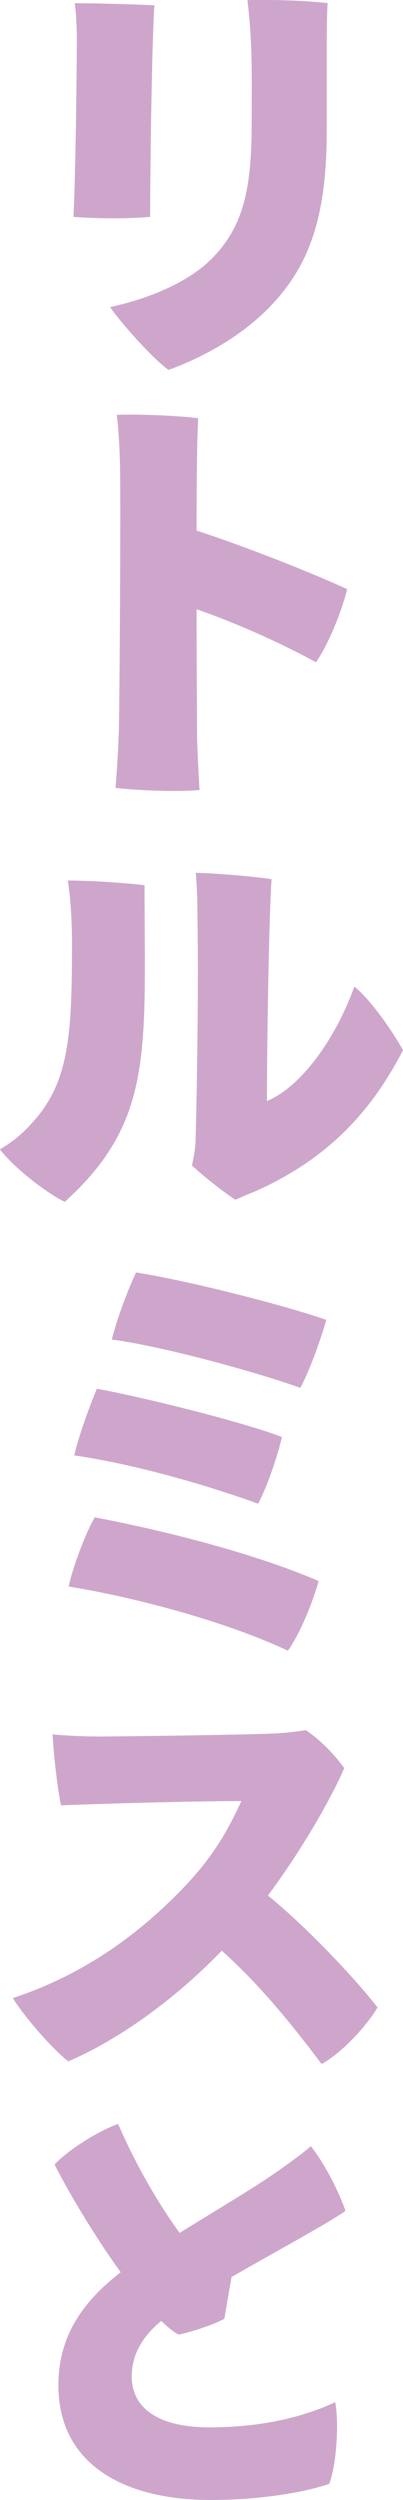
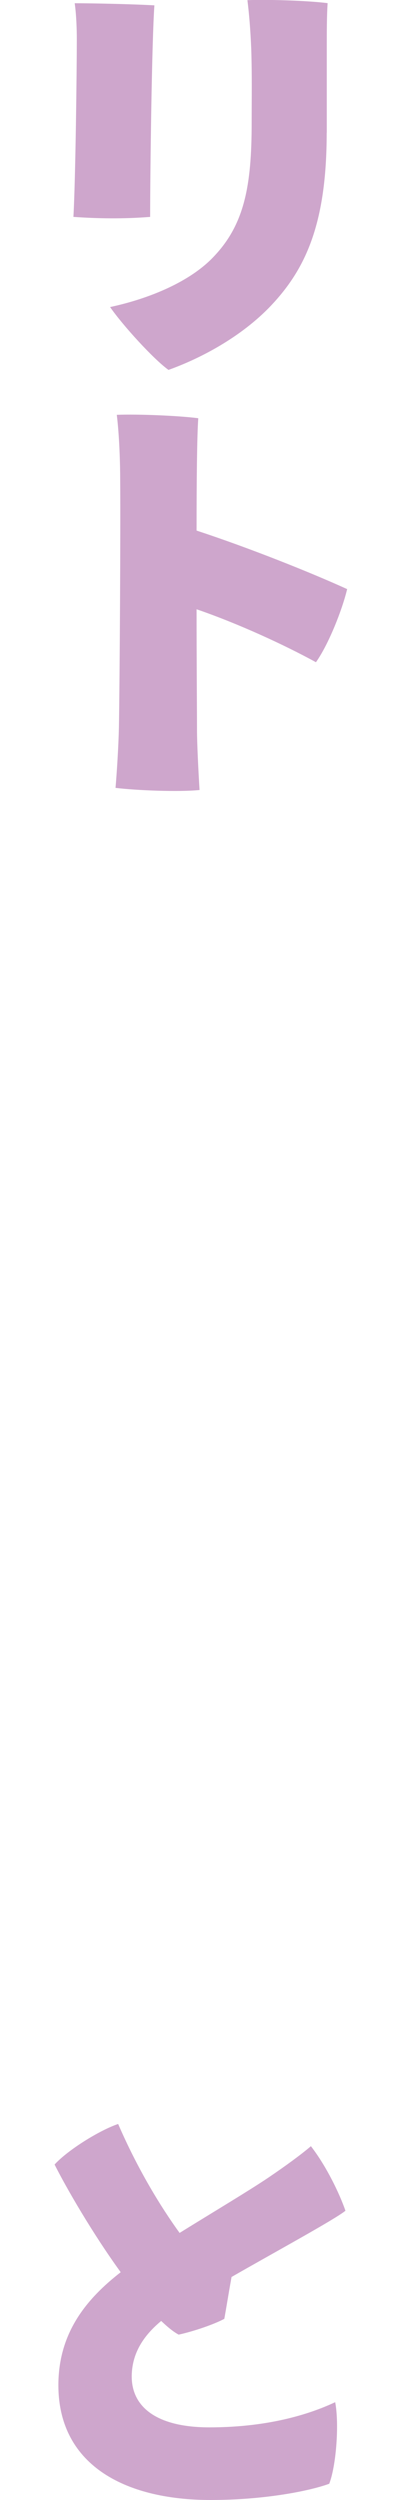
<svg xmlns="http://www.w3.org/2000/svg" id="_レイヤー_2" data-name="レイヤー 2" viewBox="0 0 47.48 293.92">
  <defs>
    <style>
      .cls-1 {
        fill: #cea6cc;
      }
    </style>
  </defs>
  <g id="_レイヤー_1-2" data-name="レイヤー 1">
    <g>
      <path class="cls-1" d="m18.19.63c-.3,4.27-.5,19.45-.5,24.87-3.12.25-6.18.2-9.04,0,.25-4.47.4-17.34.4-20.9,0-1.06-.05-2.86-.25-4.22,1.96,0,6.83.1,9.4.25Zm20.3,14.97c0,10.75-2.51,16.03-6.53,20.3-3.57,3.77-8.44,6.28-12.11,7.59-1.76-1.26-5.38-5.23-6.88-7.39,4.67-1,9.5-3.01,12.26-5.98,3.57-3.77,4.42-8.29,4.42-15.68,0-3.01.05-5.58-.05-8.69-.1-2.36-.25-4.12-.45-5.73,2.26-.1,7.13.05,9.45.35-.1,1.41-.1,3.52-.1,5.08v10.15Z" />
      <path class="cls-1" d="m37.23,77.86c-3.67-2.01-9.09-4.52-14.07-6.23,0,6.18.05,11.86.05,14.22,0,1.46.15,4.57.3,7.03-2.46.25-7.44.05-9.9-.25.15-1.71.35-4.87.4-7.08.1-5.58.2-23.92.15-29.04,0-2.11-.1-5.28-.4-7.74,2.51-.1,7.29.1,9.6.4-.15,2.11-.2,7.34-.2,13.21,6.13,2.01,13.32,4.87,17.74,6.88-.6,2.51-2.21,6.53-3.67,8.59Z" />
-       <path class="cls-1" d="m8.49,111.51c0-3.52-.2-6.08-.5-7.99,2.51,0,6.48.25,9.04.55,0,19.29,1.16,27.69-9.4,37.23-2.01-.95-5.98-3.97-7.64-6.18,1.31-.75,2.51-1.71,3.52-2.81,4.42-4.67,4.97-9.7,4.97-20.8Zm14.12,25.53c.25-1.16.45-2.06.45-3.72.15-5.53.35-17.94.2-25.78,0-1.66-.05-3.47-.2-4.92,1.41,0,6.43.35,8.94.75-.3,3.67-.55,19.29-.55,26.08,4.22-1.76,8.24-7.69,10.3-13.47,1.86,1.51,4.42,5.12,5.73,7.49-3.17,6.08-7.84,12.36-17.49,16.63-.7.25-1.41.6-2.26.95-1.56-1-3.97-2.96-5.12-4.02Z" />
-       <path class="cls-1" d="m37.54,185.88c-.65,2.31-2.06,5.98-3.62,8.19-7.24-3.42-18.19-6.33-25.83-7.54.45-2.21,2.01-6.33,3.07-8.14,8.49,1.61,19.04,4.32,26.38,7.49Zm-4.32-16.93c-.55,2.31-1.71,5.78-2.81,7.84-5.53-2.01-14.27-4.62-21.66-5.68.5-2.21,1.76-5.68,2.66-7.84,6.28,1.16,17.84,4.12,21.81,5.68Zm5.23-13.77c-.75,2.51-1.91,5.83-3.07,7.99-5.28-1.91-16.58-4.97-22.21-5.68.7-2.71,1.91-5.88,2.86-7.89,6.43,1,18.39,4.12,22.41,5.58Z" />
-       <path class="cls-1" d="m44.47,236.03c-1.21,2.06-4.12,5.28-6.58,6.63-3.12-4.12-6.93-8.99-11.76-13.32-5.58,5.78-12.21,10.5-18.09,13.01-1.81-1.41-5.18-5.23-6.53-7.44,8.69-2.86,15.07-7.79,19.85-12.71,3.77-3.87,5.43-6.93,7.08-10.45-6.38,0-17.64.35-21.25.5-.45-2.11-.85-5.88-1-8.34,1.66.15,3.72.25,5.33.25,2.71,0,17.29-.2,20.6-.35,1.46-.05,3.01-.25,3.92-.4,1.76,1.21,3.37,2.86,4.52,4.47-1.86,4.22-5.33,10.05-8.99,14.97,4.97,4.07,10.5,10.05,12.91,13.16Z" />
      <path class="cls-1" d="m39.49,282.41c.5,2.66.1,7.54-.7,9.6-2.31.85-7.64,1.91-13.97,1.91-10.3,0-18.09-4.27-17.94-13.77.1-5.93,3.27-9.85,7.34-13.01-3.32-4.57-6.43-9.95-7.79-12.66,1.56-1.71,5.28-4.02,7.49-4.77,2.31,5.33,5.02,9.75,7.24,12.81,3.97-2.46,8.19-4.97,10.5-6.53,2.01-1.36,3.92-2.76,4.97-3.67,1.86,2.41,3.37,5.58,4.07,7.59-1.21,1-8.24,4.82-13.42,7.79-.3,1.66-.6,3.52-.85,4.92-1.21.65-3.57,1.46-5.38,1.86-.65-.35-1.31-.9-2.06-1.61-1.81,1.51-3.42,3.52-3.47,6.43-.05,3.67,2.92,6.08,9.15,6.08,7.39,0,12.26-1.76,14.82-2.96Z" />
    </g>
  </g>
</svg>